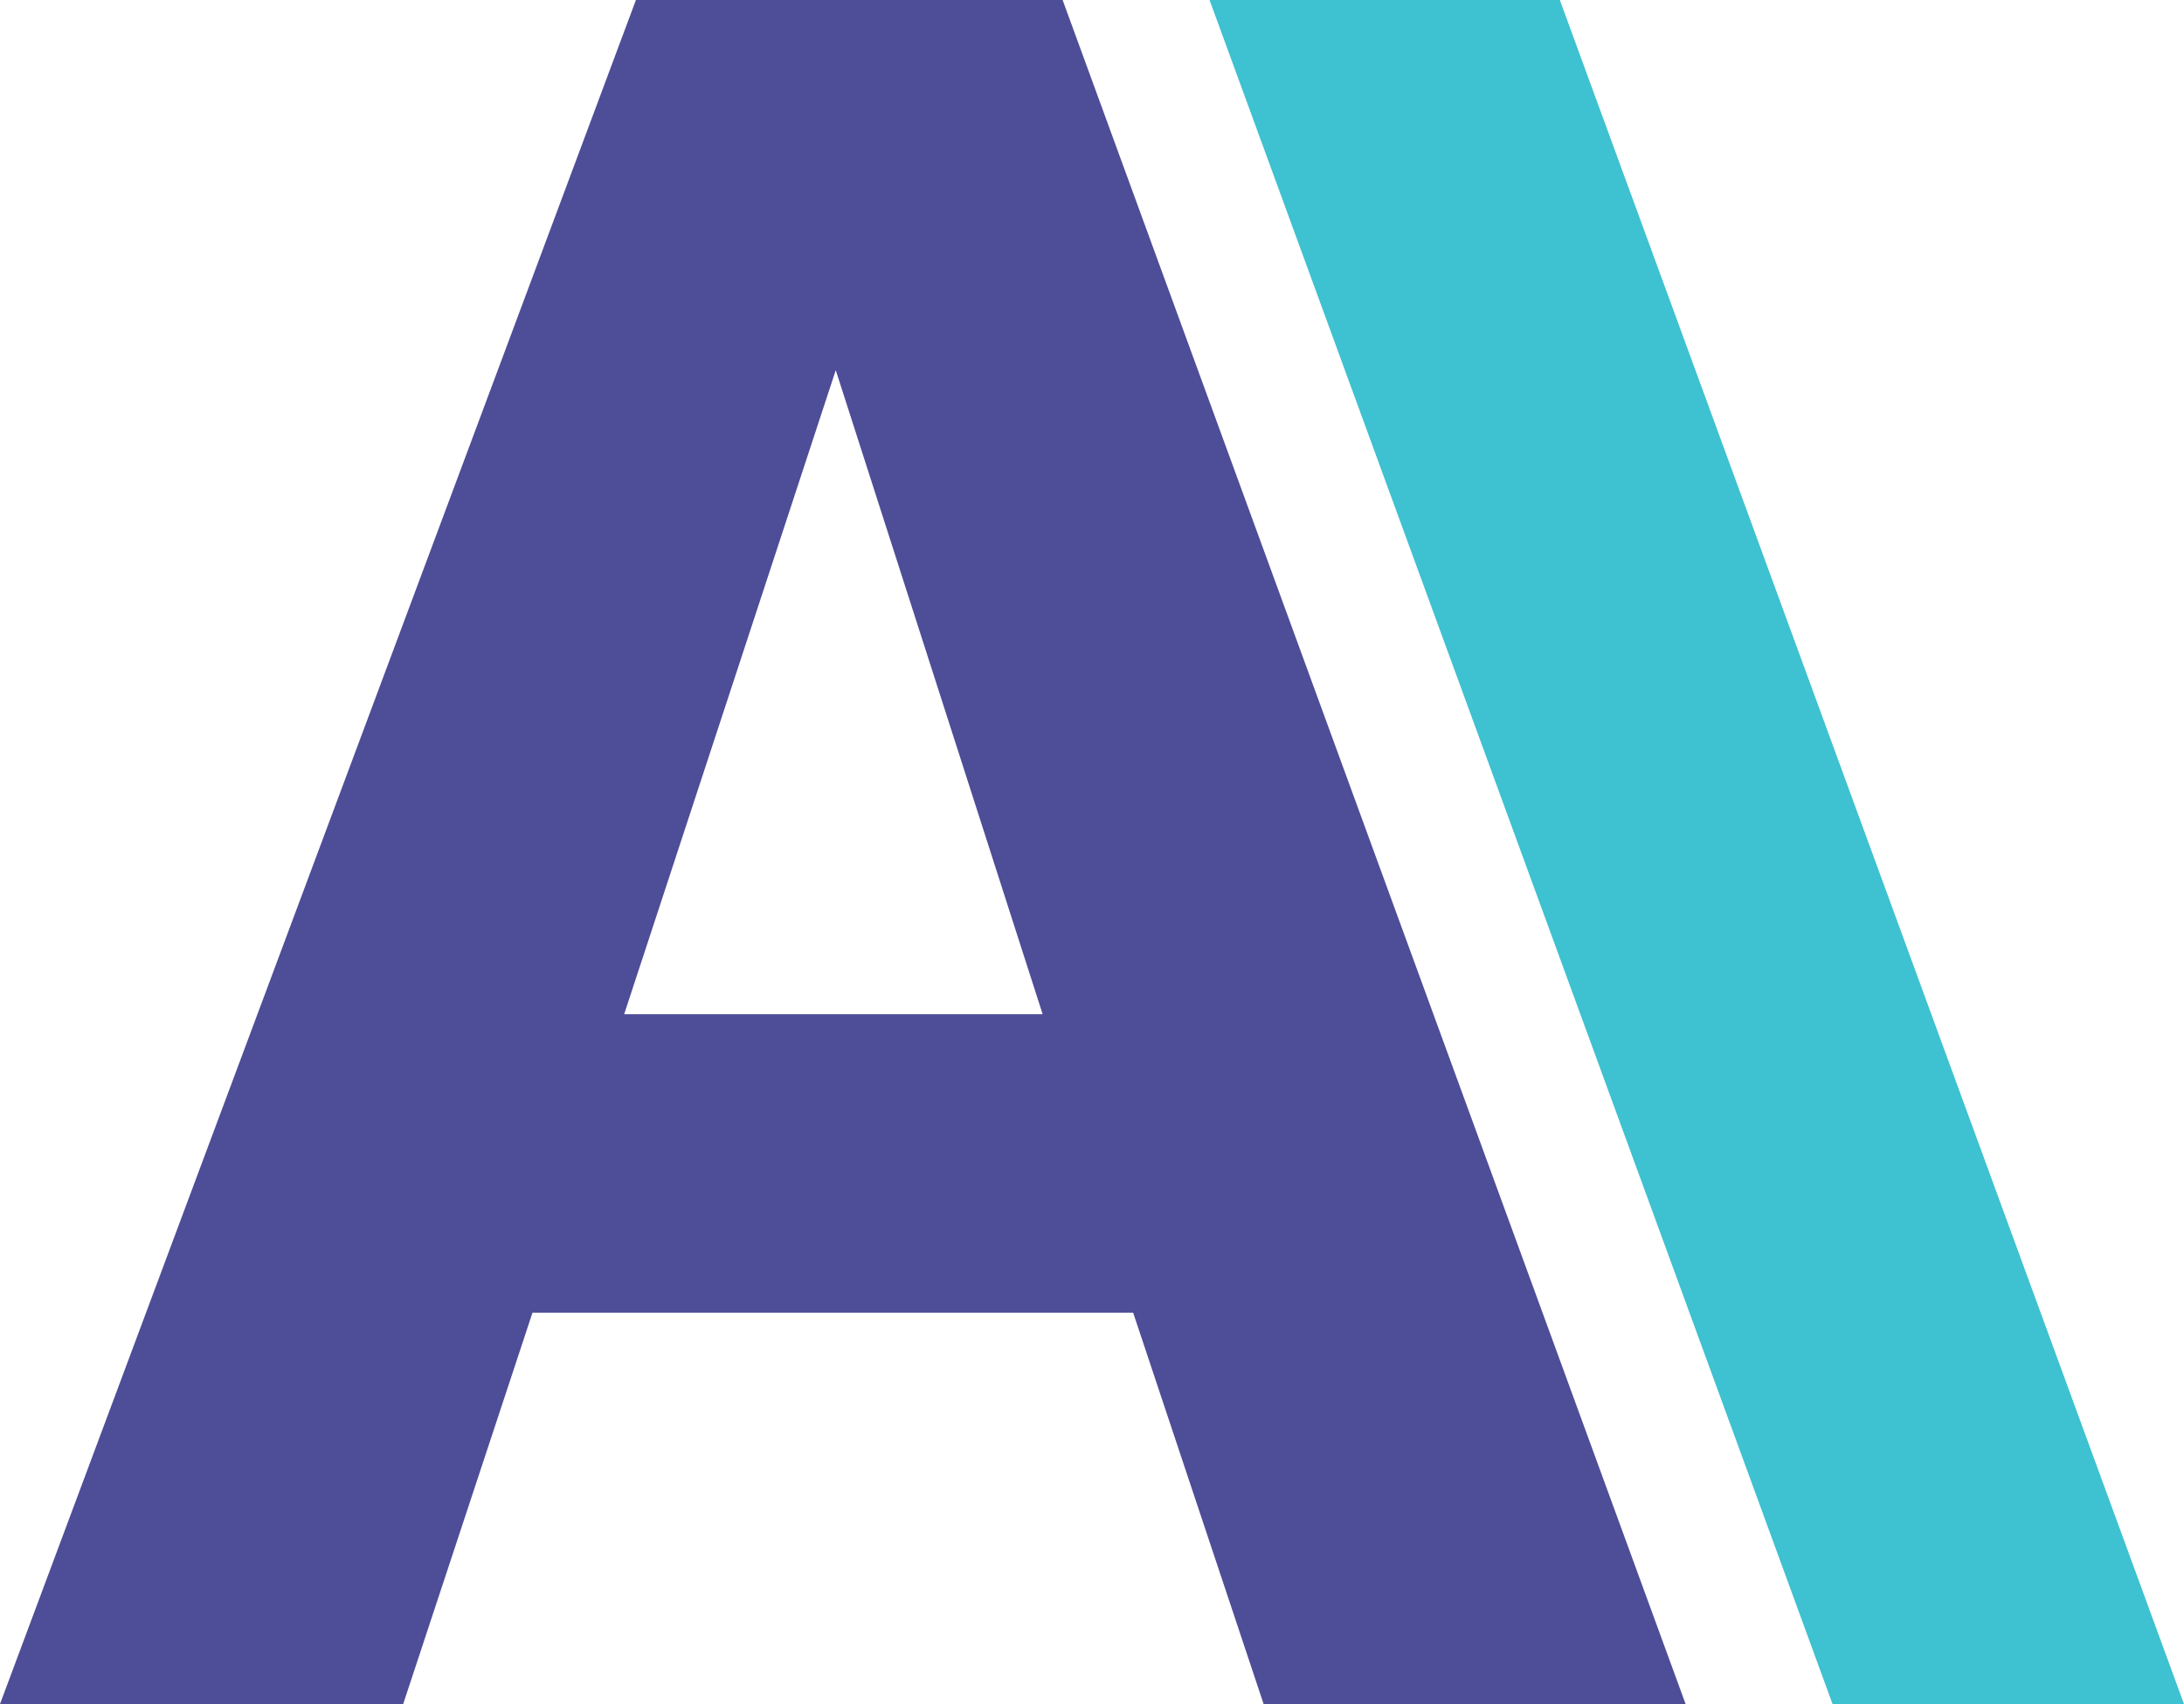
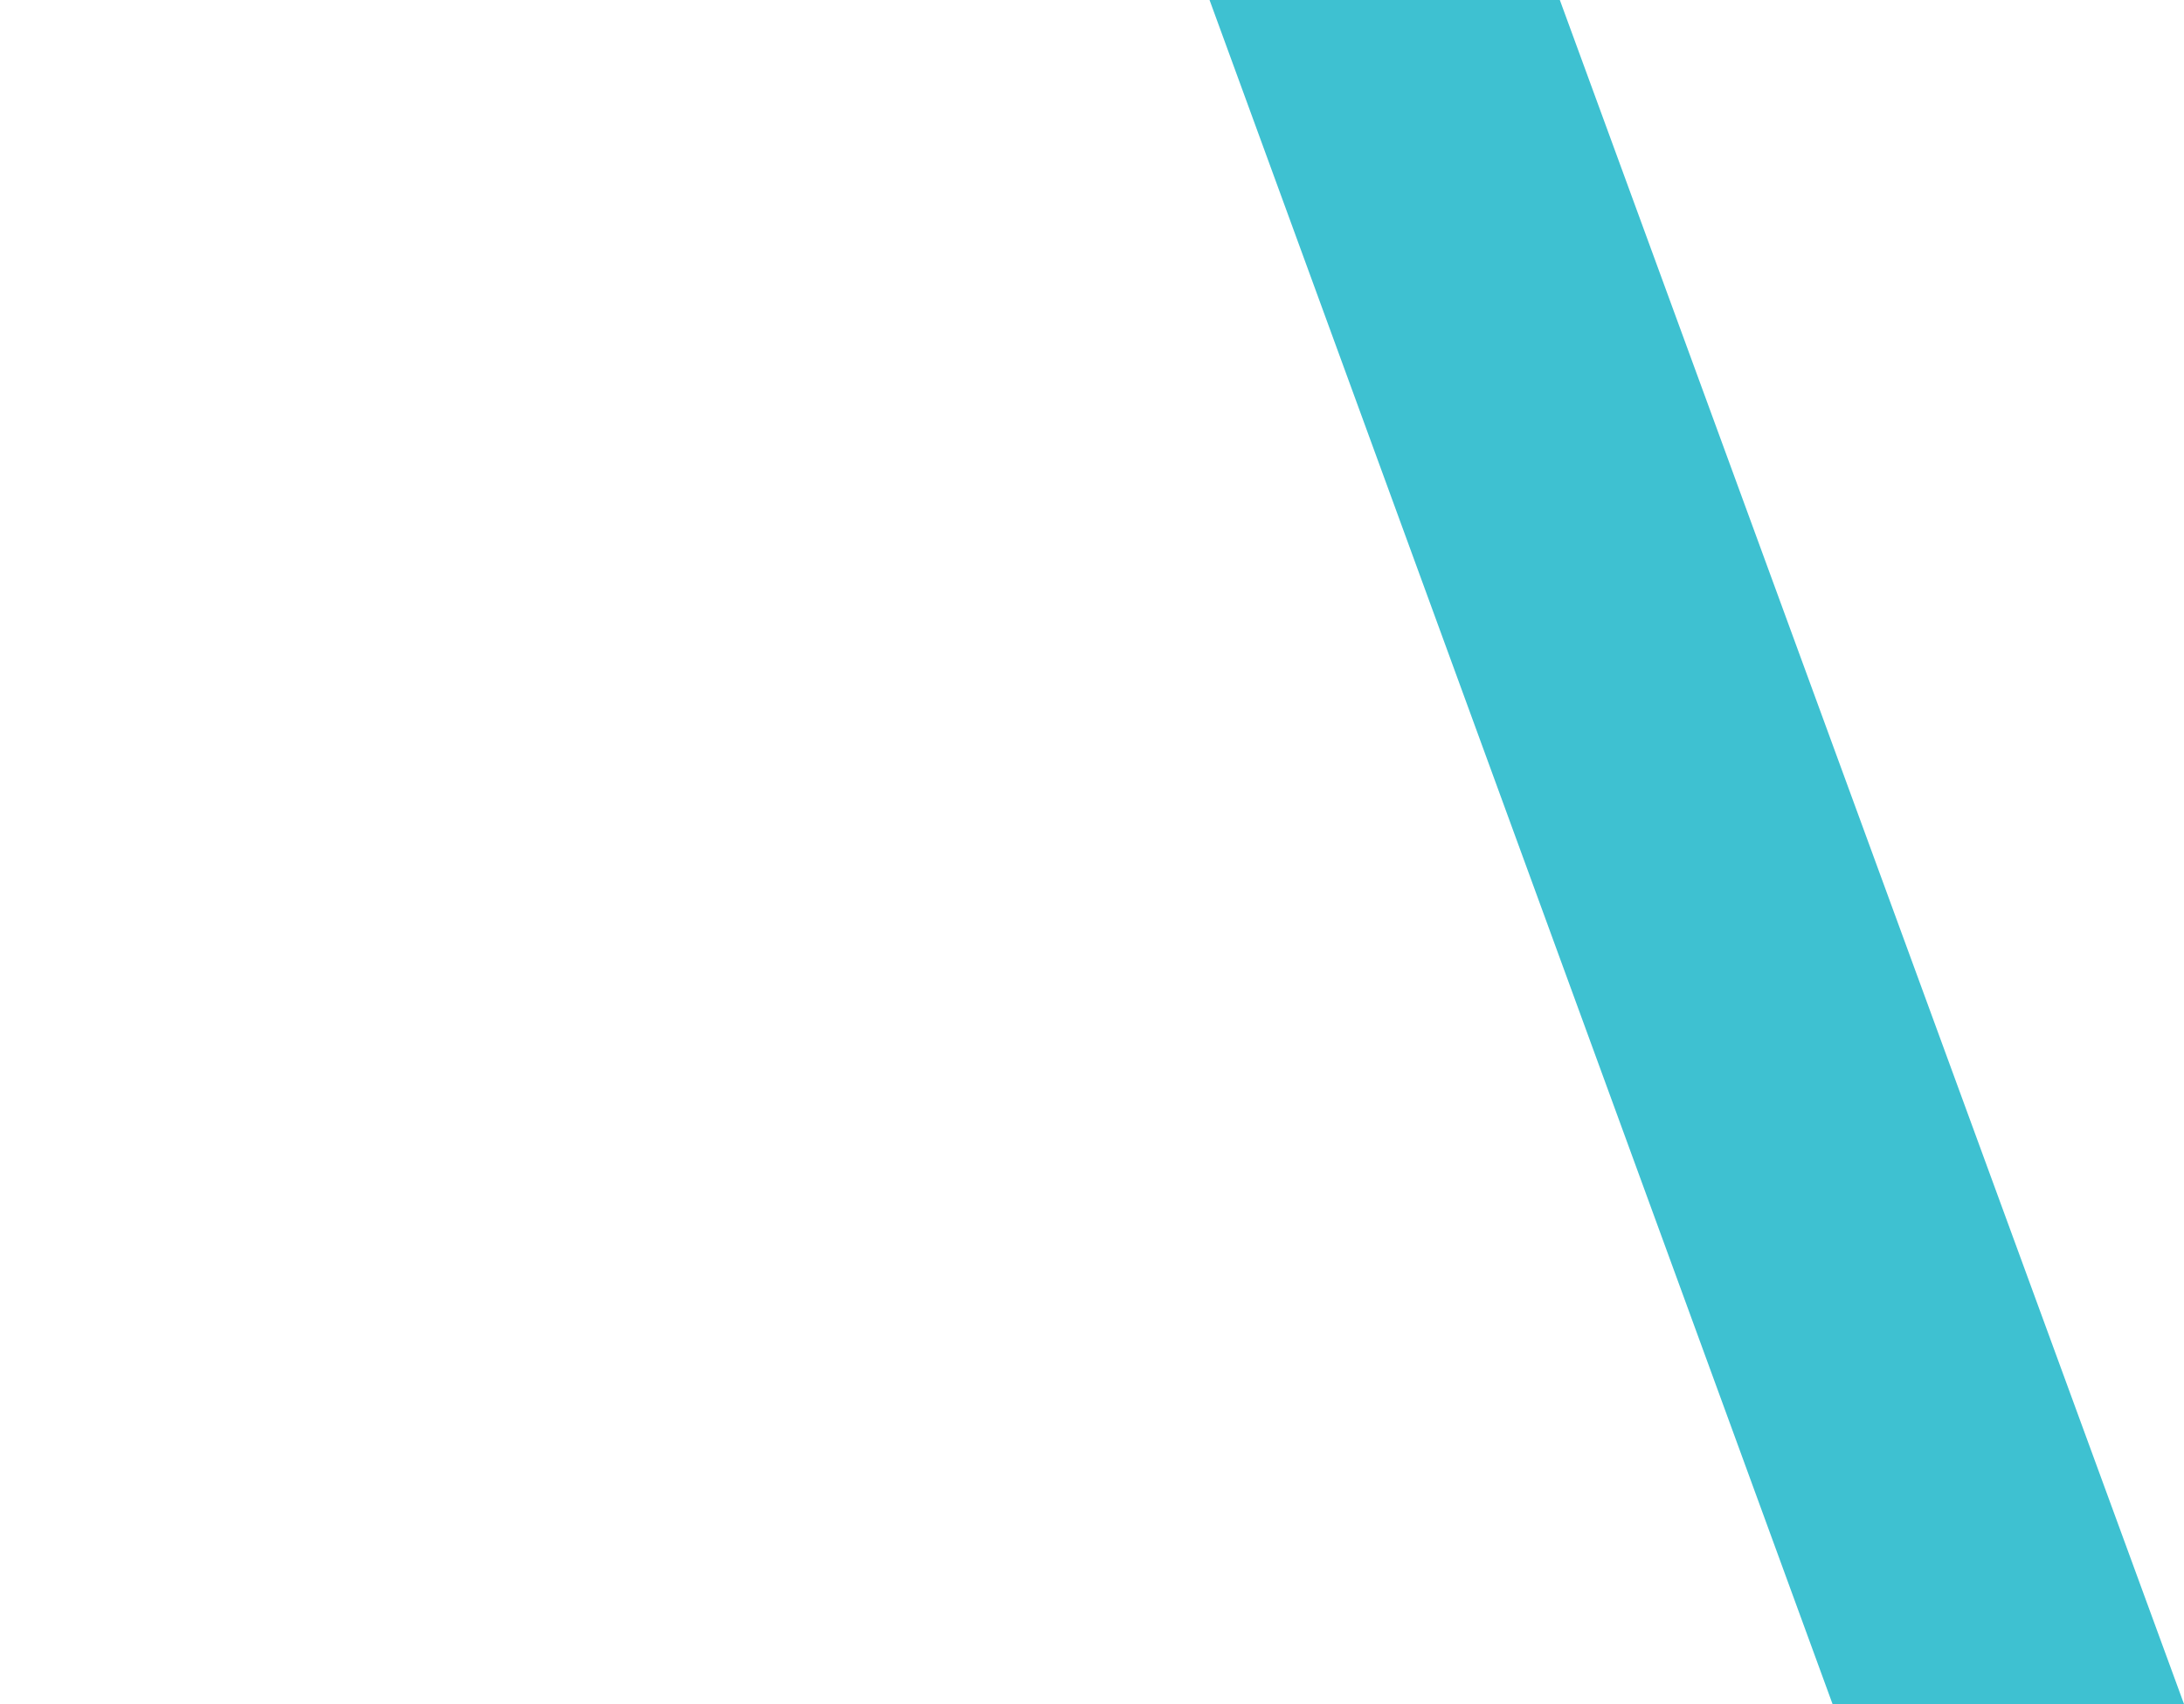
<svg xmlns="http://www.w3.org/2000/svg" id="Layer_1" data-name="Layer 1" viewBox="0 0 185.8 145">
  <defs>
    <style>.cls-1{fill:#4e4d97;}.cls-2{fill:#3ec1d1;}</style>
  </defs>
  <title>logo-centre</title>
-   <path class="cls-1" d="M54.1,0H90.4l53,145H107.5L96.4,111.7H45.3L34.3,145H0ZM88.7,86.3,71.1,31.5l-18,54.8Z" />
  <polygon class="cls-2" points="155.9 145 185.8 145 132.7 0 102.9 0 155.9 145" />
</svg>